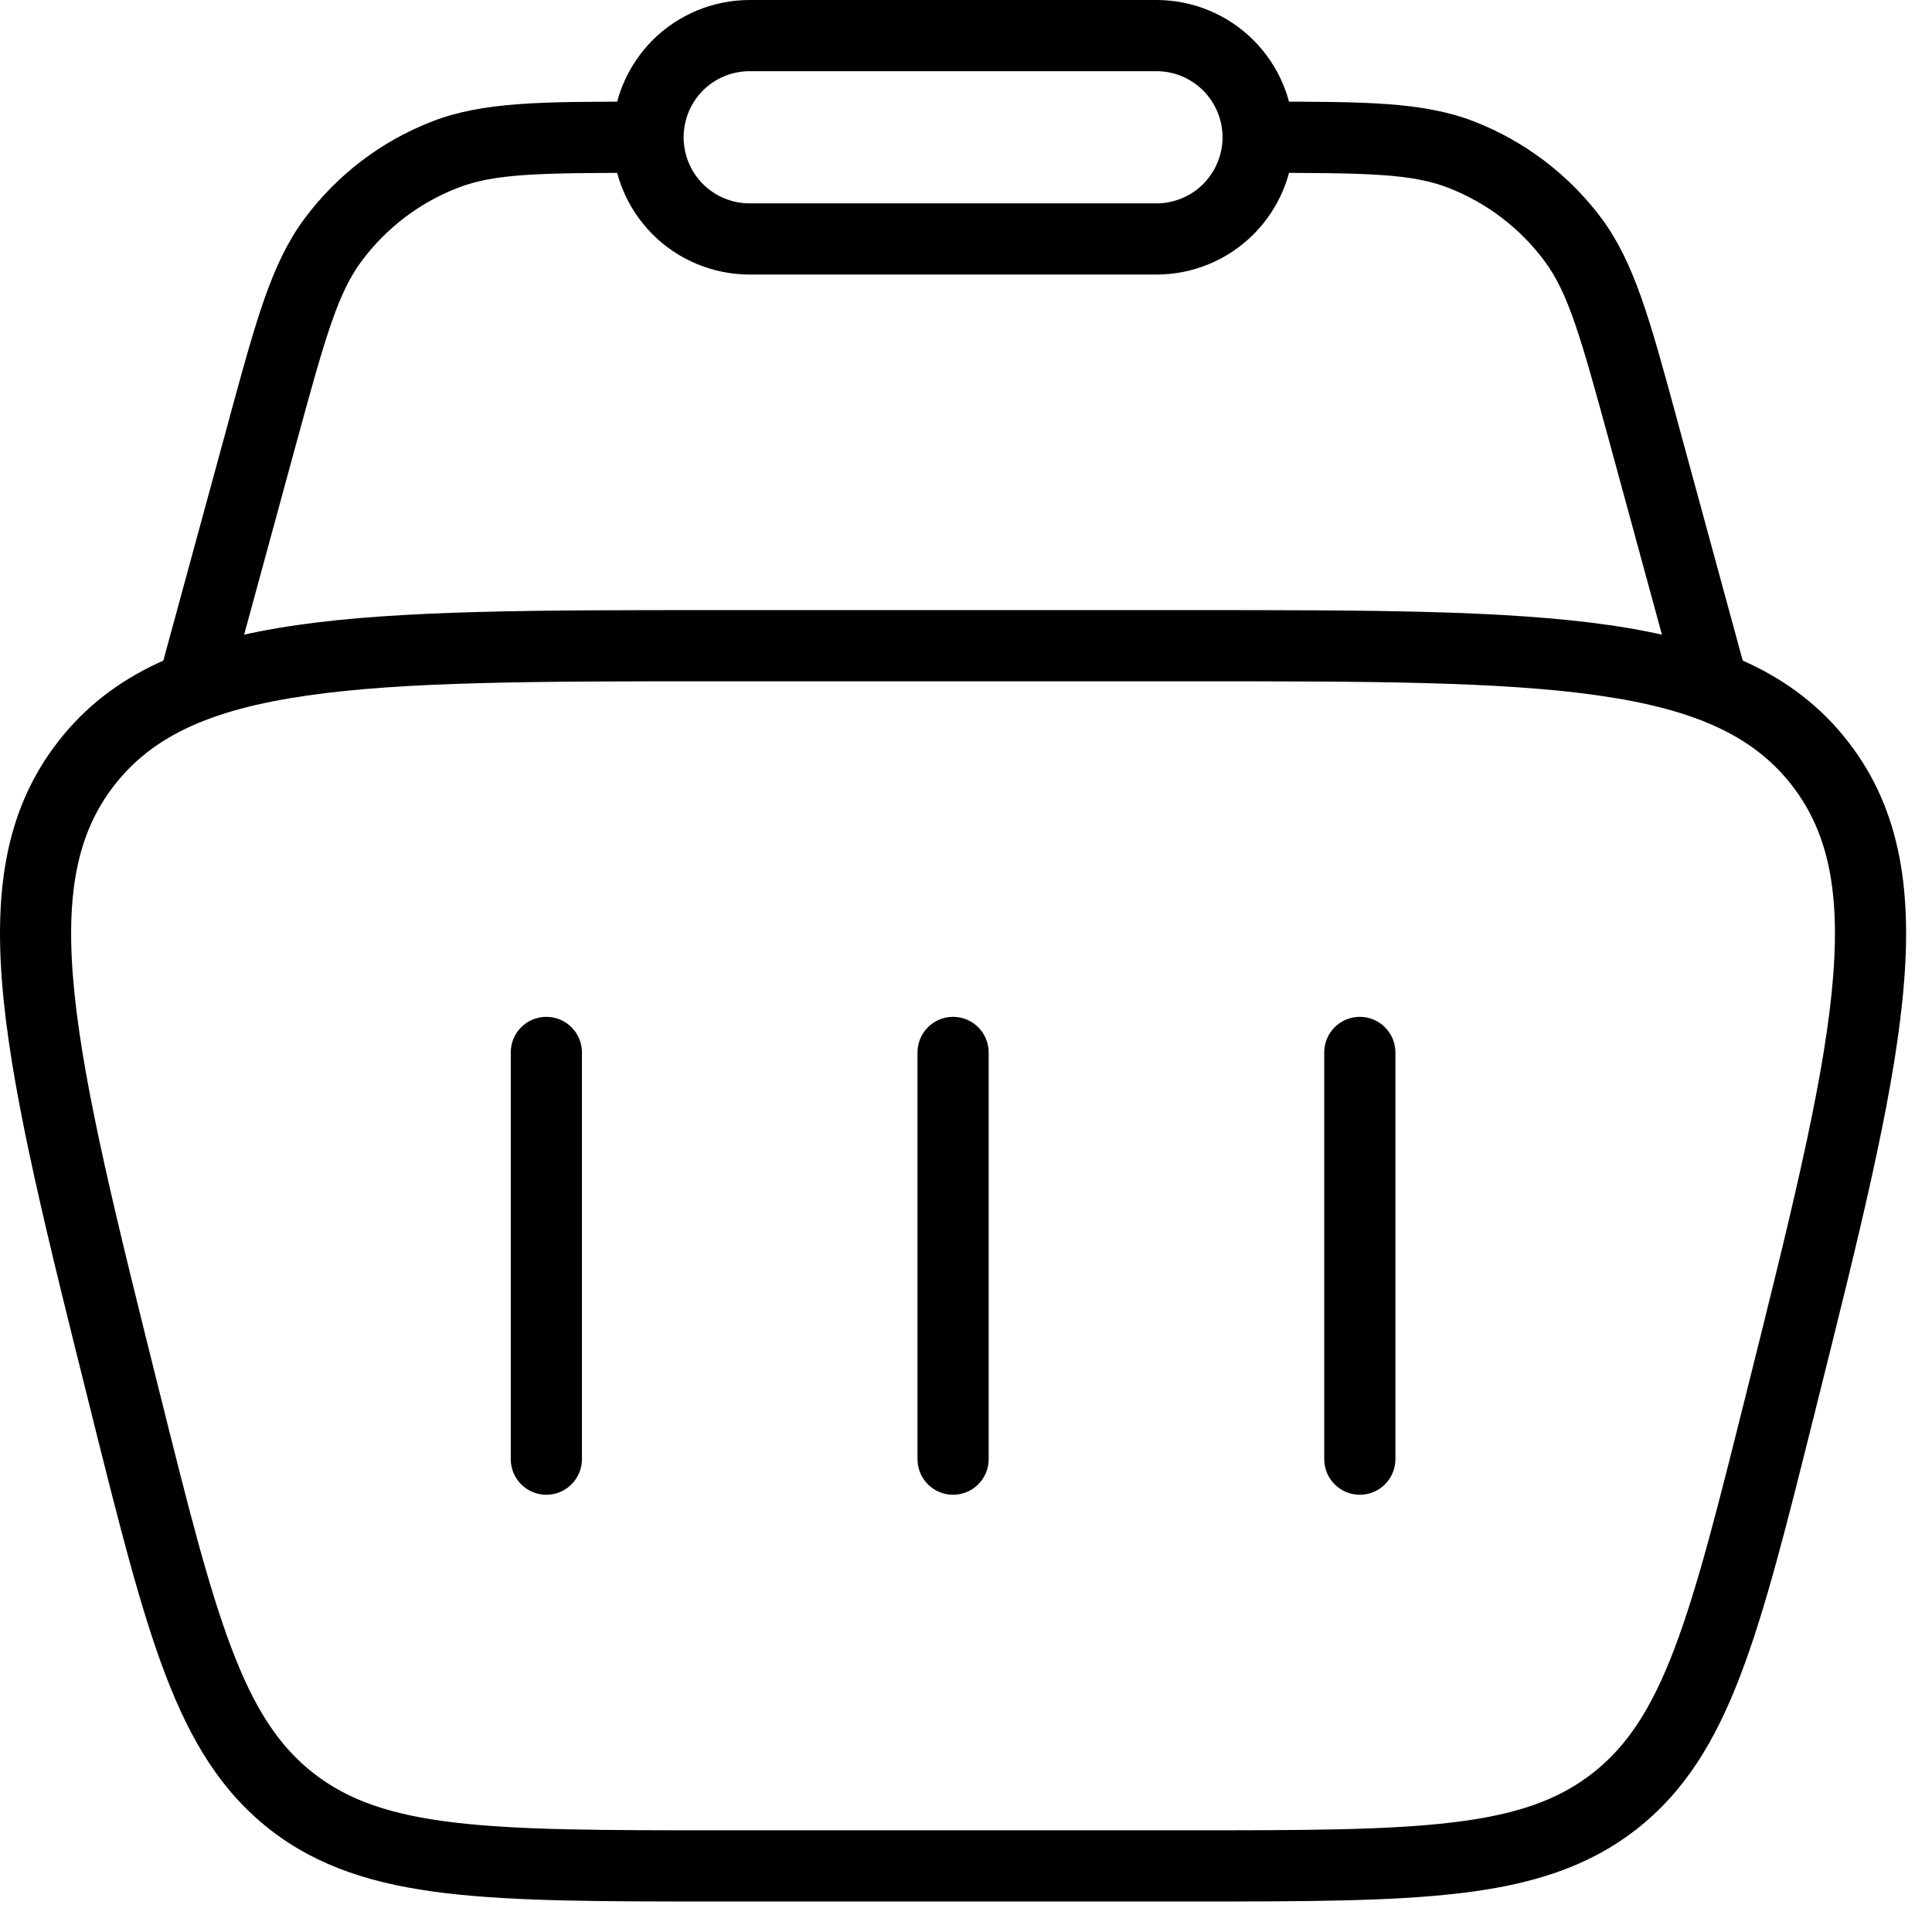
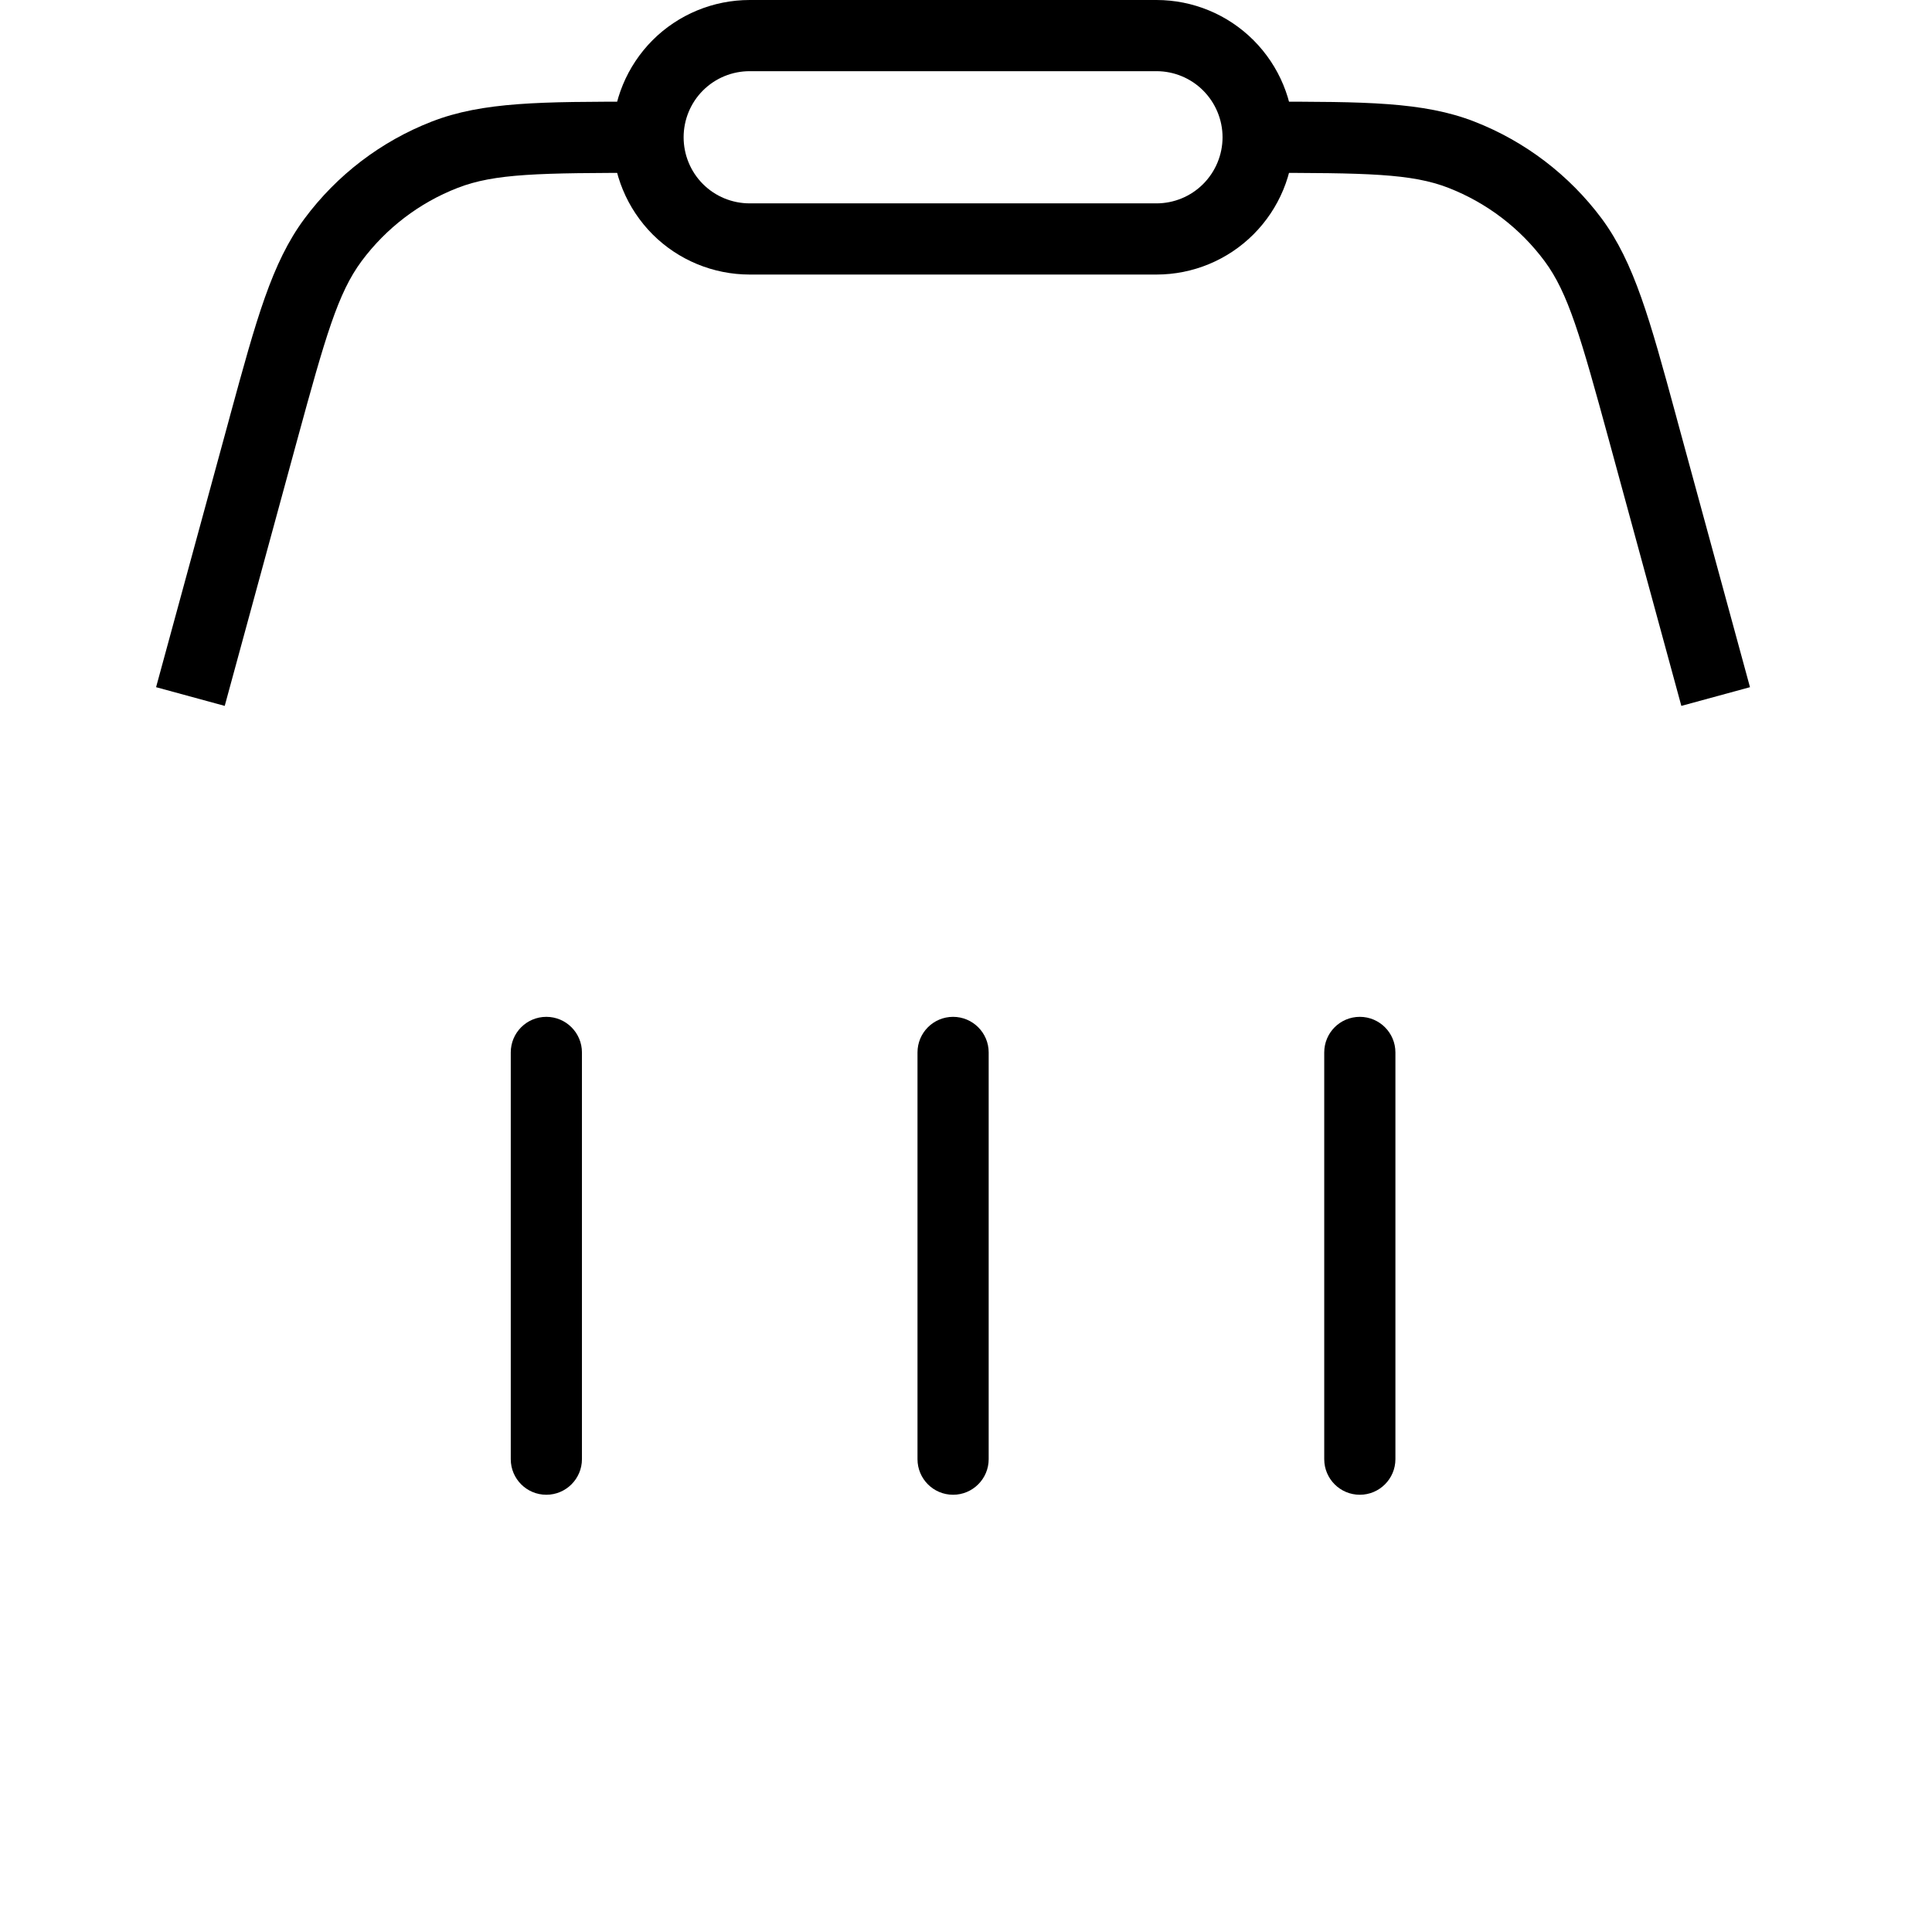
<svg xmlns="http://www.w3.org/2000/svg" width="19" height="19" viewBox="0 0 19 19" fill="none">
-   <path fill-rule="evenodd" clip-rule="evenodd" d="M3.016 6.841C2.059 6.979 1.497 7.245 1.127 7.719C0.756 8.194 0.634 8.803 0.732 9.765C0.831 10.736 1.145 11.993 1.576 13.72C1.851 14.82 2.05 15.614 2.279 16.215C2.504 16.808 2.746 17.175 3.084 17.439C3.422 17.703 3.837 17.848 4.466 17.923C5.105 17.999 5.924 18 7.058 18H11.688C12.821 18 13.64 17.999 14.279 17.923C14.909 17.848 15.323 17.703 15.661 17.439C15.999 17.175 16.241 16.808 16.466 16.216C16.695 15.614 16.894 14.82 17.169 13.72C17.601 11.994 17.914 10.736 18.013 9.765C18.111 8.803 17.989 8.194 17.619 7.719C17.248 7.245 16.687 6.979 15.73 6.841C14.764 6.701 13.468 6.7 11.688 6.7H7.058C5.278 6.7 3.982 6.701 3.016 6.841ZM7.027 6H11.718C13.461 6 14.808 6 15.83 6.148C16.867 6.298 17.64 6.609 18.171 7.289C18.701 7.968 18.816 8.794 18.709 9.836C18.605 10.864 18.278 12.17 17.855 13.861L17.848 13.89L17.84 13.921C17.573 14.989 17.365 15.822 17.12 16.465C16.87 17.123 16.568 17.619 16.092 17.991C15.616 18.362 15.061 18.535 14.362 18.618C13.677 18.7 12.816 18.7 11.711 18.7H7.034C5.929 18.7 5.068 18.7 4.383 18.618C3.684 18.535 3.129 18.362 2.653 17.991C2.178 17.619 1.875 17.123 1.625 16.465C1.379 15.819 1.17 14.982 0.901 13.907L0.889 13.858C0.467 12.168 0.14 10.862 0.036 9.836C-0.07 8.793 0.044 7.968 0.575 7.289C1.105 6.609 1.879 6.298 2.916 6.148C3.938 6 5.285 6 7.027 6Z" fill="black" />
-   <path fill-rule="evenodd" clip-rule="evenodd" d="M6.373 1.7C5.303 1.7 4.864 1.706 4.5 1.848C4.124 1.994 3.797 2.244 3.556 2.568C3.324 2.881 3.202 3.303 2.92 4.337C2.92 4.337 2.92 4.337 2.92 4.337L2.21 6.942L1.535 6.758L2.245 4.153C2.252 4.127 2.259 4.1 2.266 4.075C2.52 3.145 2.673 2.583 2.994 2.151C3.313 1.721 3.747 1.39 4.245 1.196C4.748 1 5.33 1 6.29 1C6.317 1 6.345 1 6.373 1V1.7ZM12.456 1C13.416 1 13.998 1 14.5 1.196C14.998 1.39 15.432 1.721 15.752 2.15C16.072 2.583 16.226 3.145 16.479 4.075C16.486 4.1 16.493 4.127 16.5 4.153L17.21 6.758L16.535 6.942L15.825 4.337C15.825 4.337 15.825 4.337 15.825 4.337C15.543 3.304 15.422 2.881 15.19 2.568C14.949 2.244 14.622 1.995 14.246 1.848C13.882 1.706 13.443 1.7 12.373 1.7V1C12.401 1 12.428 1 12.456 1Z" fill="black" />
+   <path fill-rule="evenodd" clip-rule="evenodd" d="M6.373 1.7C5.303 1.7 4.864 1.706 4.5 1.848C4.124 1.994 3.797 2.244 3.556 2.568C3.324 2.881 3.202 3.303 2.92 4.337C2.92 4.337 2.92 4.337 2.92 4.337L2.21 6.942L1.535 6.758L2.245 4.153C2.252 4.127 2.259 4.1 2.266 4.075C2.52 3.145 2.673 2.583 2.994 2.151C3.313 1.721 3.747 1.39 4.245 1.196C4.748 1 5.33 1 6.29 1C6.317 1 6.345 1 6.373 1V1.7ZM12.456 1C13.416 1 13.998 1 14.5 1.196C14.998 1.39 15.432 1.721 15.752 2.15C16.072 2.583 16.226 3.145 16.479 4.075C16.486 4.1 16.493 4.127 16.5 4.153L17.21 6.758L16.535 6.942L15.825 4.337C15.825 4.337 15.825 4.337 15.825 4.337C15.543 3.304 15.422 2.881 15.19 2.568C14.949 2.244 14.622 1.995 14.246 1.848C13.882 1.706 13.443 1.7 12.373 1.7V1C12.401 1 12.428 1 12.456 1" fill="black" />
  <path fill-rule="evenodd" clip-rule="evenodd" d="M7.373 0.7C7.2 0.7 7.035 0.768 6.913 0.89C6.791 1.012 6.723 1.178 6.723 1.35C6.723 1.522 6.791 1.688 6.913 1.81C7.035 1.932 7.2 2 7.373 2H11.373C11.545 2 11.71 1.932 11.832 1.81C11.954 1.688 12.023 1.522 12.023 1.35C12.023 1.178 11.954 1.012 11.832 0.89C11.71 0.768 11.545 0.7 11.373 0.7H7.373ZM6.418 0.395C6.671 0.142 7.015 0 7.373 0H11.373C11.731 0 12.074 0.142 12.327 0.395C12.581 0.649 12.723 0.992 12.723 1.35C12.723 1.708 12.581 2.051 12.327 2.305C12.074 2.558 11.731 2.7 11.373 2.7H7.373C7.015 2.7 6.671 2.558 6.418 2.305C6.165 2.051 6.023 1.708 6.023 1.35C6.023 0.992 6.165 0.649 6.418 0.395Z" fill="black" />
  <path fill-rule="evenodd" clip-rule="evenodd" d="M5.373 10C5.566 10 5.723 10.157 5.723 10.35V14.35C5.723 14.543 5.566 14.7 5.373 14.7C5.179 14.7 5.023 14.543 5.023 14.35V10.35C5.023 10.157 5.179 10 5.373 10ZM9.373 10C9.566 10 9.723 10.157 9.723 10.35V14.35C9.723 14.543 9.566 14.7 9.373 14.7C9.179 14.7 9.023 14.543 9.023 14.35V10.35C9.023 10.157 9.179 10 9.373 10ZM13.373 10C13.566 10 13.723 10.157 13.723 10.35V14.35C13.723 14.543 13.566 14.7 13.373 14.7C13.179 14.7 13.023 14.543 13.023 14.35V10.35C13.023 10.157 13.179 10 13.373 10Z" fill="black" />
</svg>